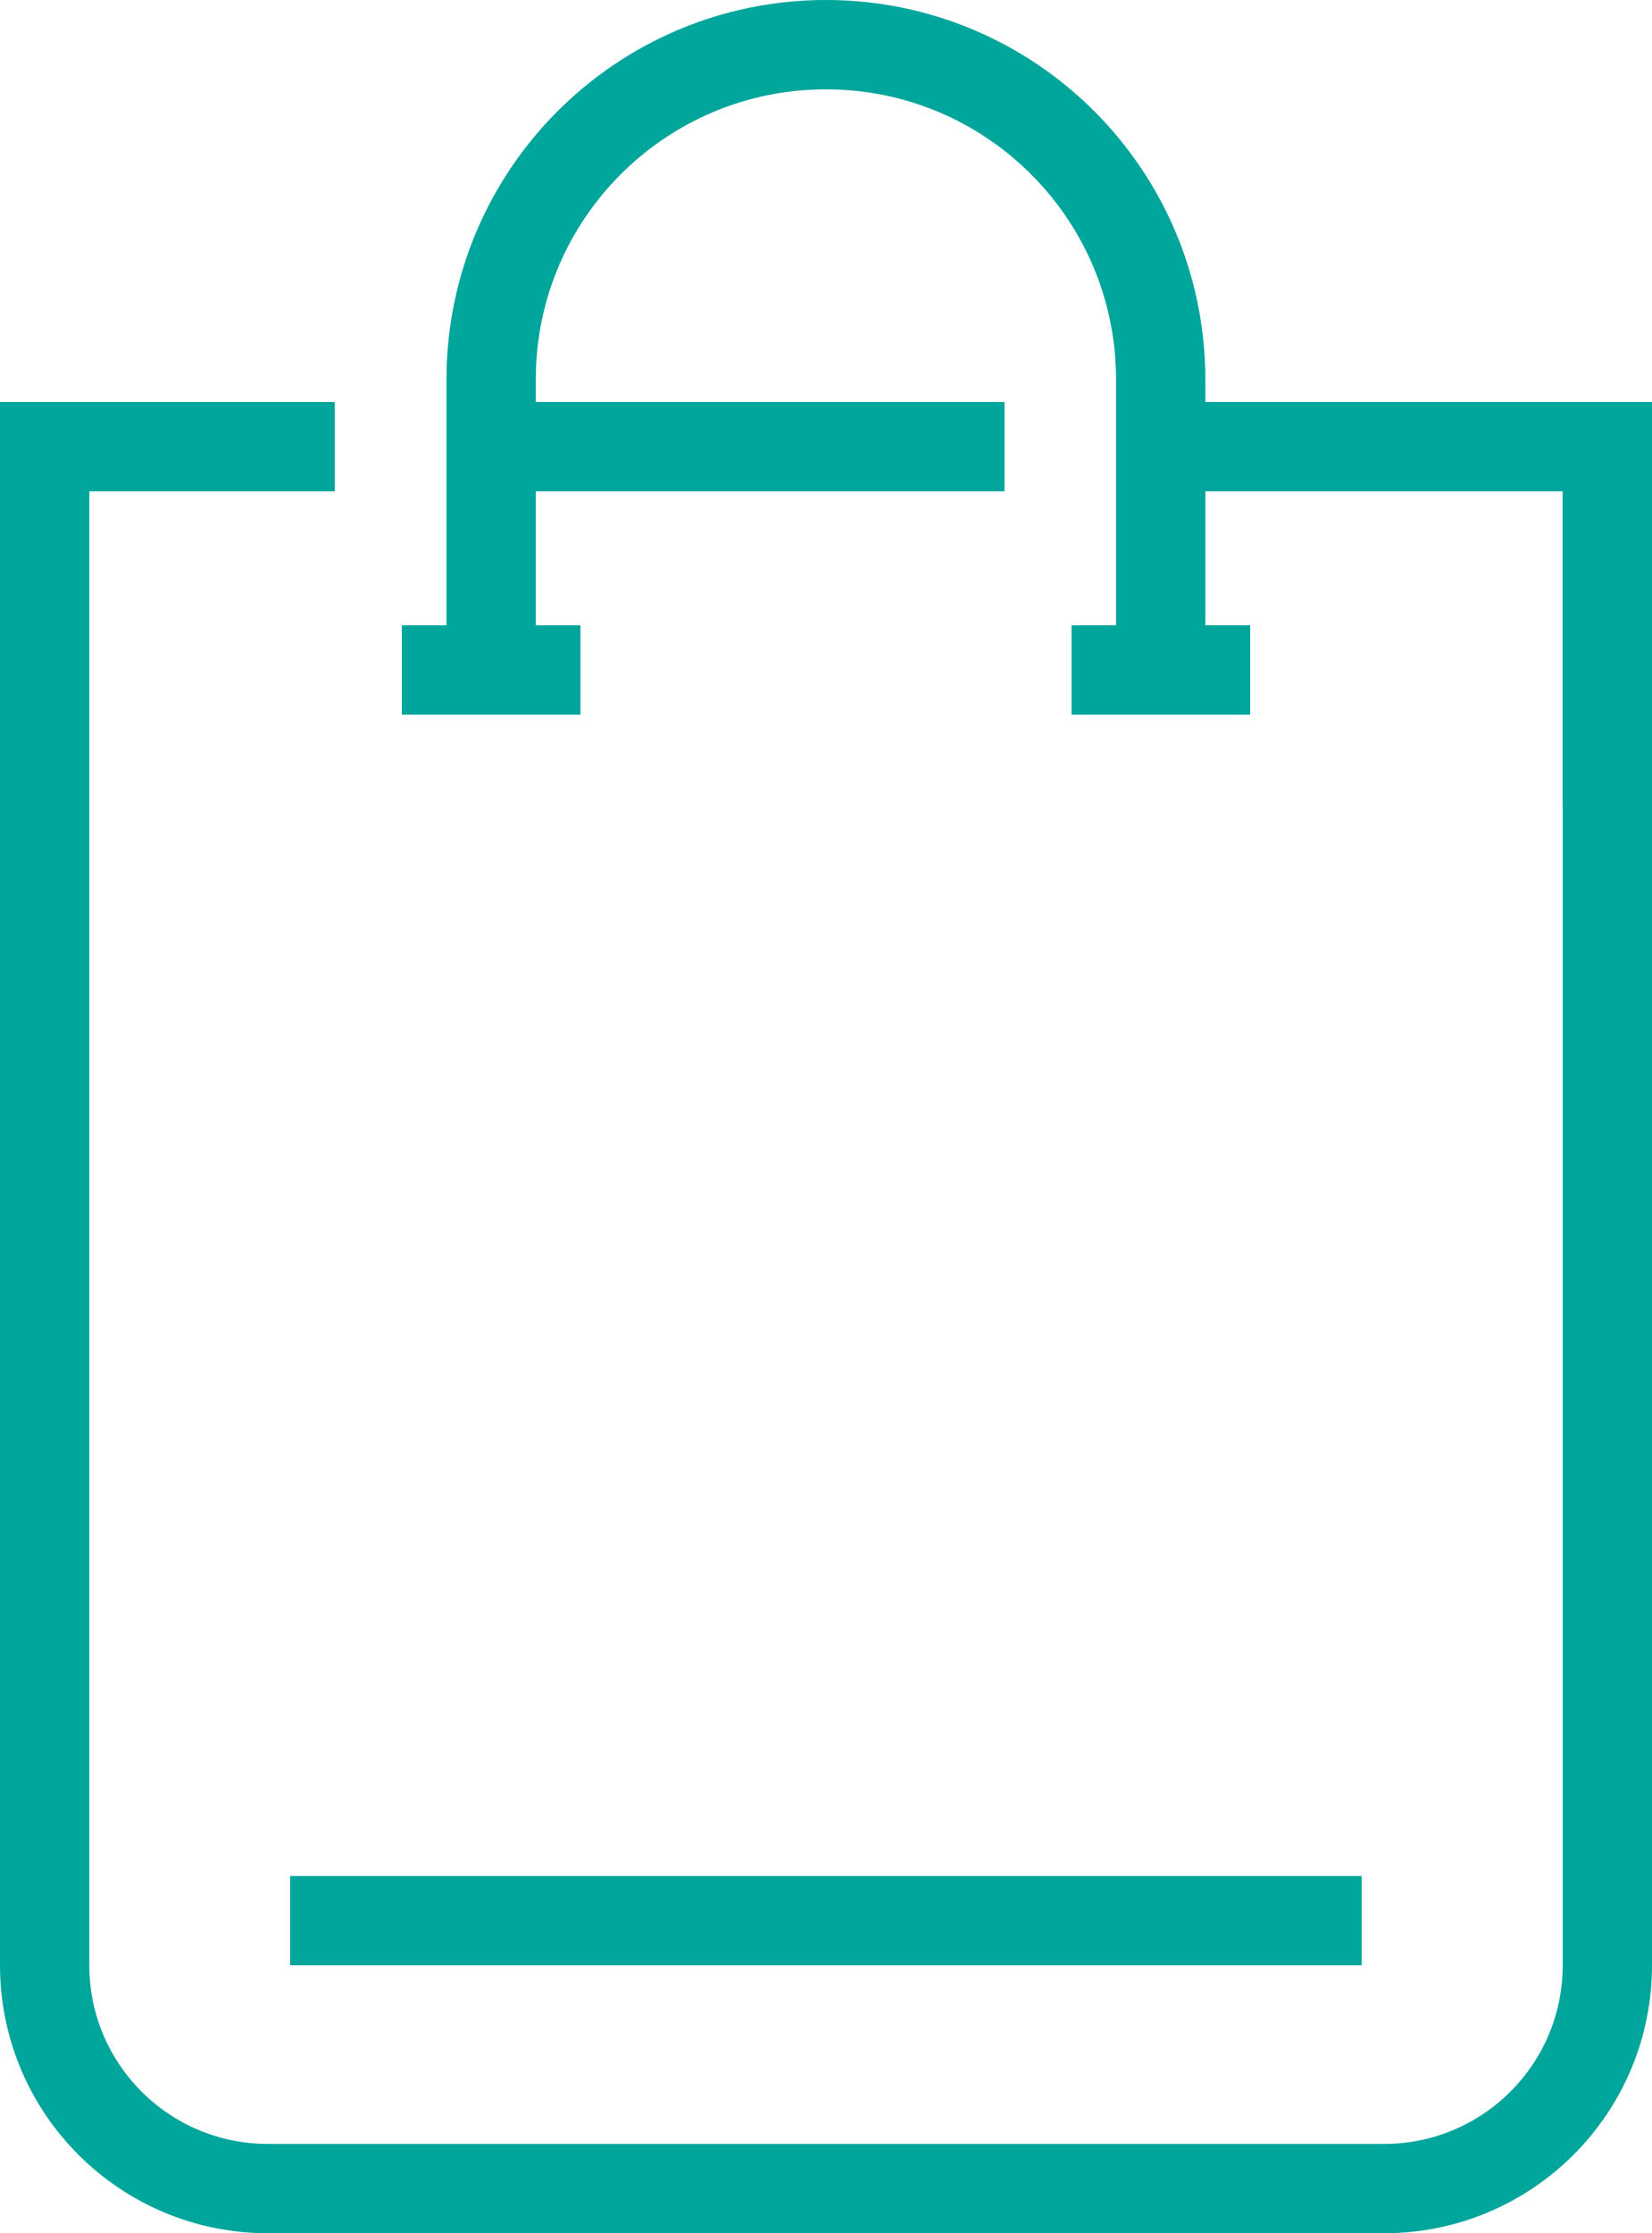
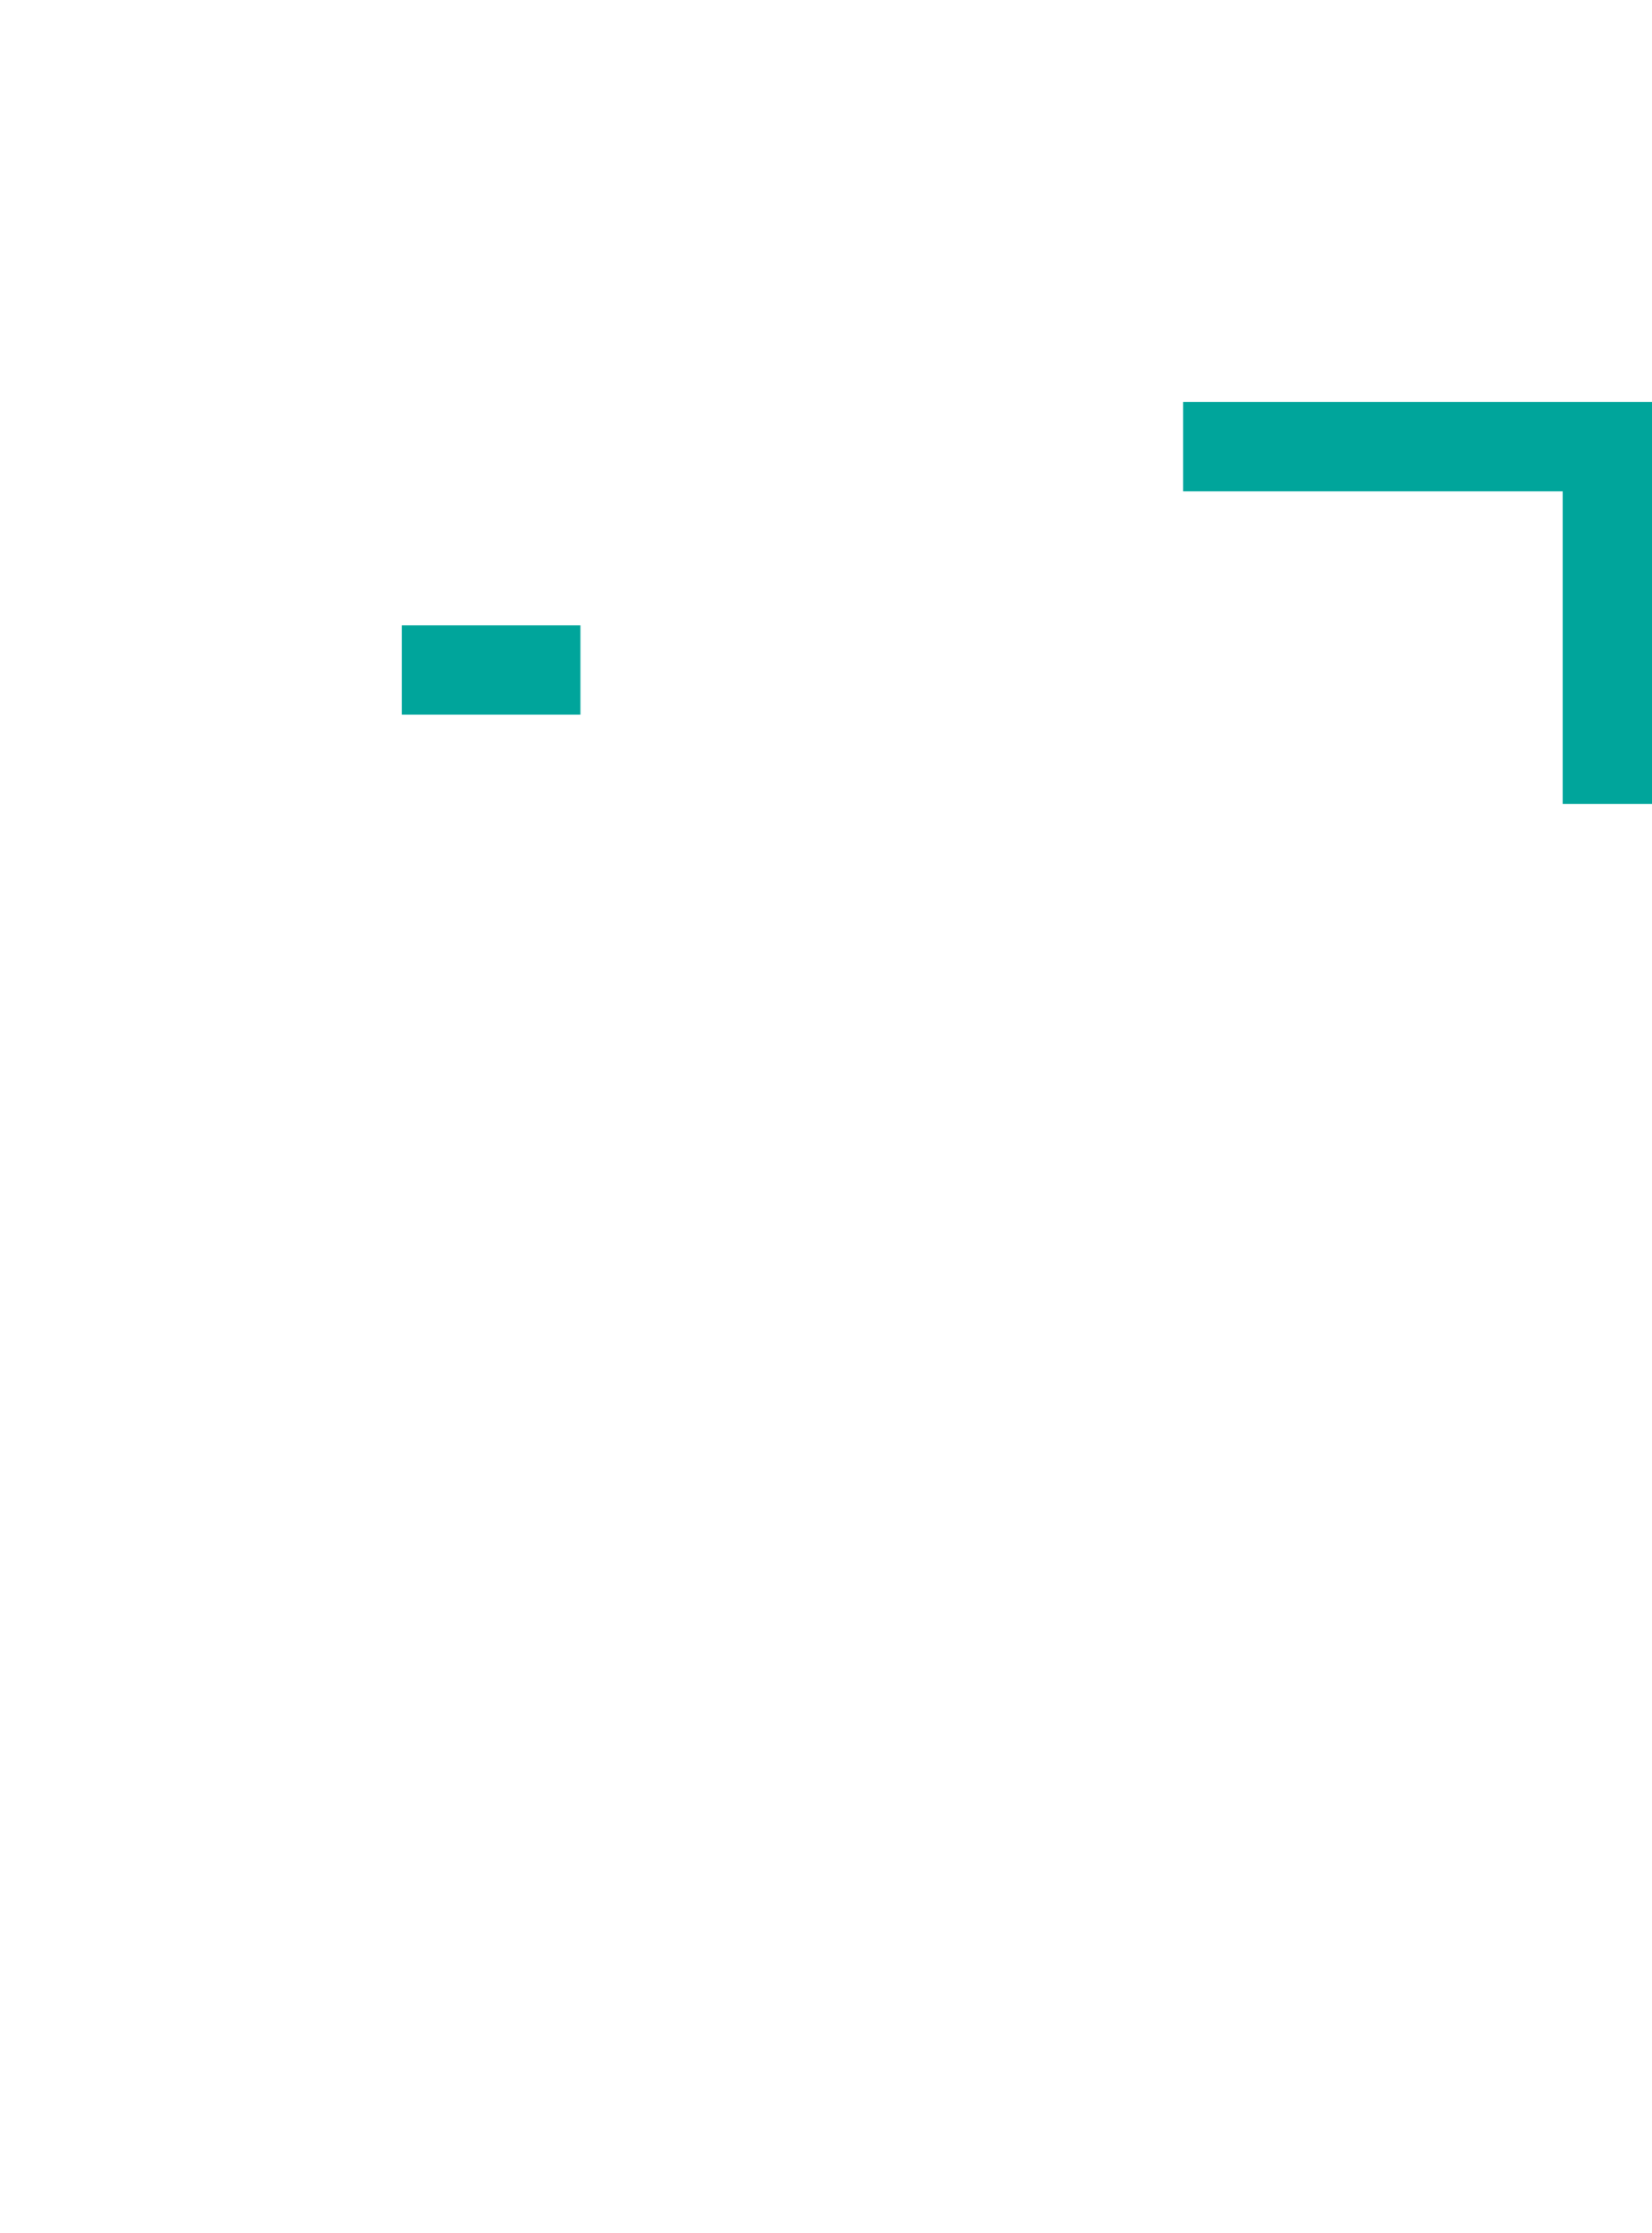
<svg xmlns="http://www.w3.org/2000/svg" id="Layer_2" viewBox="0 0 95.09 128.5">
  <defs>
    <style>.cls-1{fill:none;stroke:#00a59b;stroke-miterlimit:10;stroke-width:5.14px;}</style>
  </defs>
  <g id="Daesign">
    <g>
      <g>
        <polyline class="cls-1" points="68.1 25.7 92.52 25.7 92.52 46.26" />
-         <path class="cls-1" d="M28.27,38.55V21.84c0-10.65,8.63-19.27,19.27-19.27h0c10.65,0,19.27,8.63,19.27,19.27v16.7" />
        <line class="cls-1" x1="23.13" y1="38.55" x2="33.41" y2="38.55" />
-         <line class="cls-1" x1="61.68" y1="38.55" x2="71.96" y2="38.55" />
-         <line class="cls-1" x1="29.55" y1="25.7" x2="57.82" y2="25.7" />
-         <path class="cls-1" d="M92.52,25.7V113.08c0,7.1-5.75,12.85-12.85,12.85H15.42c-7.1,0-12.85-5.75-12.85-12.85V25.7H19.27" />
      </g>
-       <line class="cls-1" x1="16.7" y1="110.51" x2="78.38" y2="110.51" />
    </g>
  </g>
</svg>